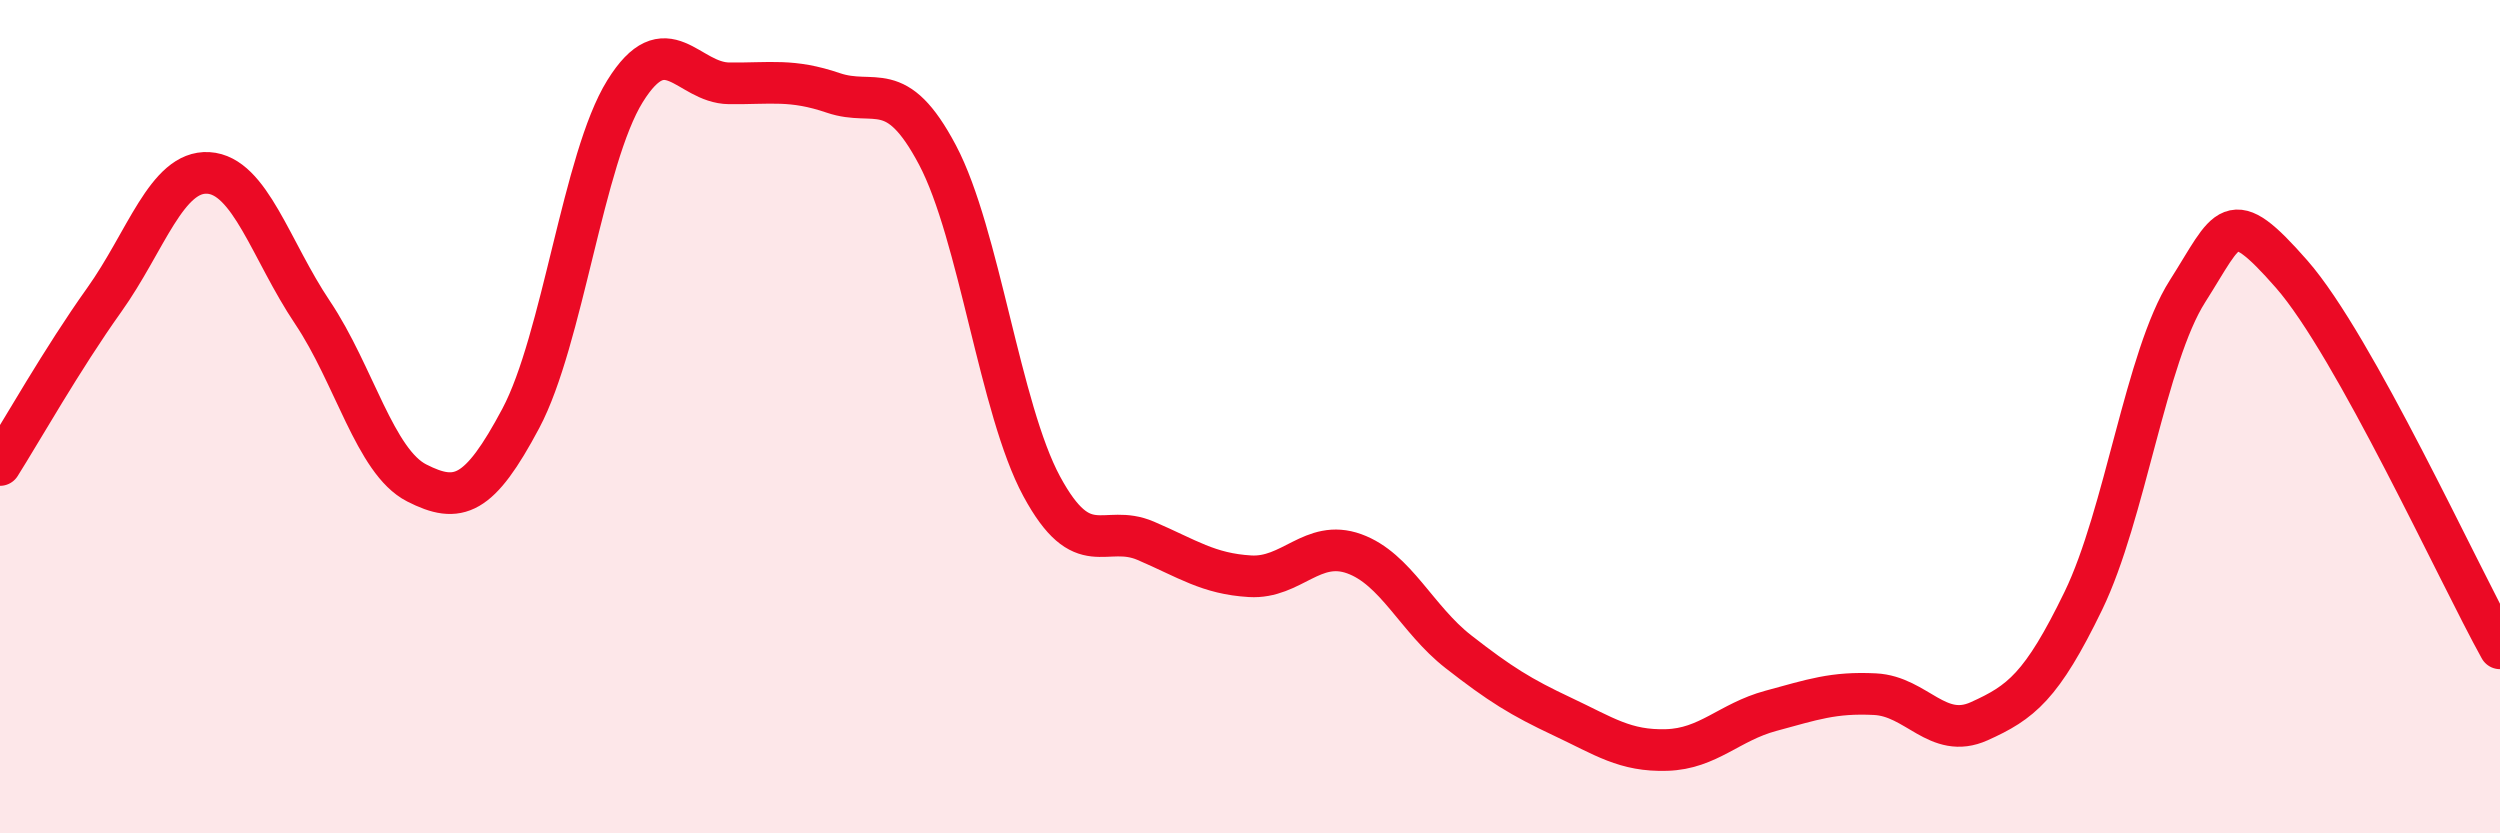
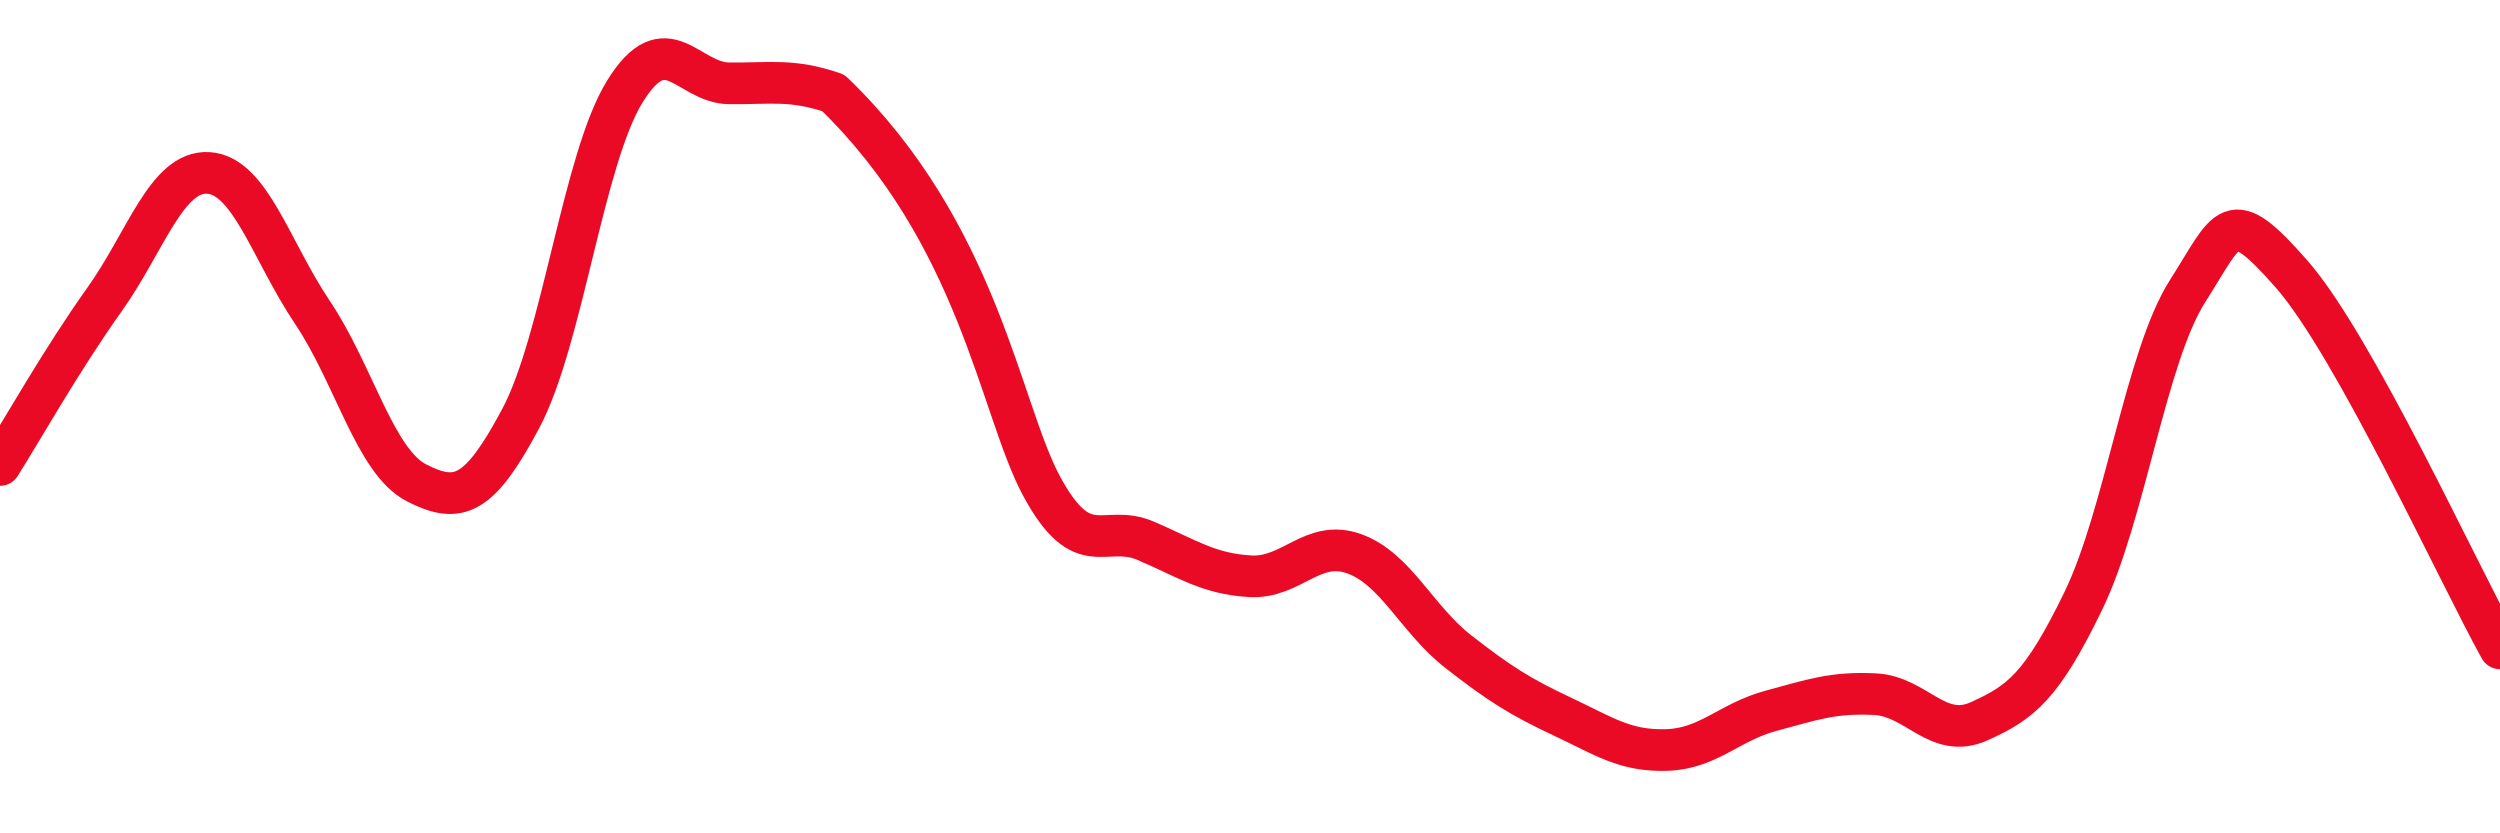
<svg xmlns="http://www.w3.org/2000/svg" width="60" height="20" viewBox="0 0 60 20">
-   <path d="M 0,11.16 C 0.5,10.37 1.5,8.6 2.5,7.2 C 3.5,5.8 4,4.09 5,4.15 C 6,4.21 6.5,6.01 7.5,7.5 C 8.5,8.99 9,11.08 10,11.59 C 11,12.1 11.5,11.92 12.5,10.04 C 13.5,8.16 14,3.8 15,2.19 C 16,0.58 16.5,1.99 17.5,2 C 18.5,2.01 19,1.89 20,2.23 C 21,2.57 21.5,1.83 22.5,3.72 C 23.5,5.61 24,9.82 25,11.67 C 26,13.52 26.5,12.55 27.5,12.98 C 28.5,13.41 29,13.77 30,13.83 C 31,13.89 31.5,12.93 32.5,13.29 C 33.5,13.65 34,14.86 35,15.64 C 36,16.42 36.5,16.73 37.5,17.2 C 38.5,17.67 39,18.03 40,18 C 41,17.97 41.5,17.33 42.5,17.06 C 43.5,16.79 44,16.61 45,16.66 C 46,16.71 46.5,17.76 47.5,17.31 C 48.5,16.86 49,16.48 50,14.42 C 51,12.36 51.5,8.56 52.5,6.99 C 53.5,5.42 53.5,4.87 55,6.58 C 56.5,8.29 59,13.76 60,15.56L60 20L0 20Z" fill="#EB0A25" opacity="0.1" stroke-linecap="round" stroke-linejoin="round" />
-   <path d="M 0,11.16 C 0.5,10.37 1.5,8.6 2.5,7.2 C 3.5,5.8 4,4.09 5,4.15 C 6,4.21 6.5,6.01 7.5,7.5 C 8.5,8.99 9,11.08 10,11.59 C 11,12.1 11.5,11.92 12.5,10.04 C 13.5,8.16 14,3.8 15,2.19 C 16,0.58 16.5,1.99 17.5,2 C 18.5,2.01 19,1.89 20,2.23 C 21,2.57 21.5,1.83 22.5,3.72 C 23.5,5.61 24,9.82 25,11.67 C 26,13.52 26.5,12.55 27.5,12.98 C 28.5,13.41 29,13.77 30,13.83 C 31,13.89 31.5,12.93 32.5,13.29 C 33.5,13.65 34,14.86 35,15.64 C 36,16.42 36.5,16.73 37.5,17.2 C 38.5,17.67 39,18.03 40,18 C 41,17.97 41.5,17.33 42.5,17.06 C 43.5,16.79 44,16.61 45,16.66 C 46,16.71 46.5,17.76 47.5,17.31 C 48.5,16.86 49,16.48 50,14.42 C 51,12.36 51.5,8.56 52.5,6.99 C 53.5,5.42 53.5,4.87 55,6.58 C 56.5,8.29 59,13.76 60,15.56" stroke="#EB0A25" stroke-width="1" fill="none" stroke-linecap="round" stroke-linejoin="round" />
+   <path d="M 0,11.16 C 0.5,10.37 1.5,8.6 2.5,7.2 C 3.5,5.8 4,4.09 5,4.15 C 6,4.21 6.5,6.01 7.5,7.5 C 8.5,8.99 9,11.08 10,11.59 C 11,12.1 11.5,11.92 12.5,10.04 C 13.5,8.16 14,3.8 15,2.19 C 16,0.58 16.5,1.99 17.5,2 C 18.5,2.01 19,1.89 20,2.23 C 23.5,5.61 24,9.82 25,11.67 C 26,13.52 26.5,12.55 27.5,12.98 C 28.5,13.41 29,13.77 30,13.83 C 31,13.89 31.5,12.93 32.5,13.29 C 33.5,13.65 34,14.86 35,15.64 C 36,16.42 36.5,16.73 37.5,17.2 C 38.5,17.67 39,18.03 40,18 C 41,17.97 41.5,17.33 42.5,17.06 C 43.5,16.79 44,16.61 45,16.66 C 46,16.71 46.5,17.76 47.5,17.31 C 48.5,16.86 49,16.48 50,14.42 C 51,12.36 51.5,8.56 52.5,6.99 C 53.5,5.42 53.5,4.87 55,6.58 C 56.5,8.29 59,13.76 60,15.56" stroke="#EB0A25" stroke-width="1" fill="none" stroke-linecap="round" stroke-linejoin="round" />
</svg>